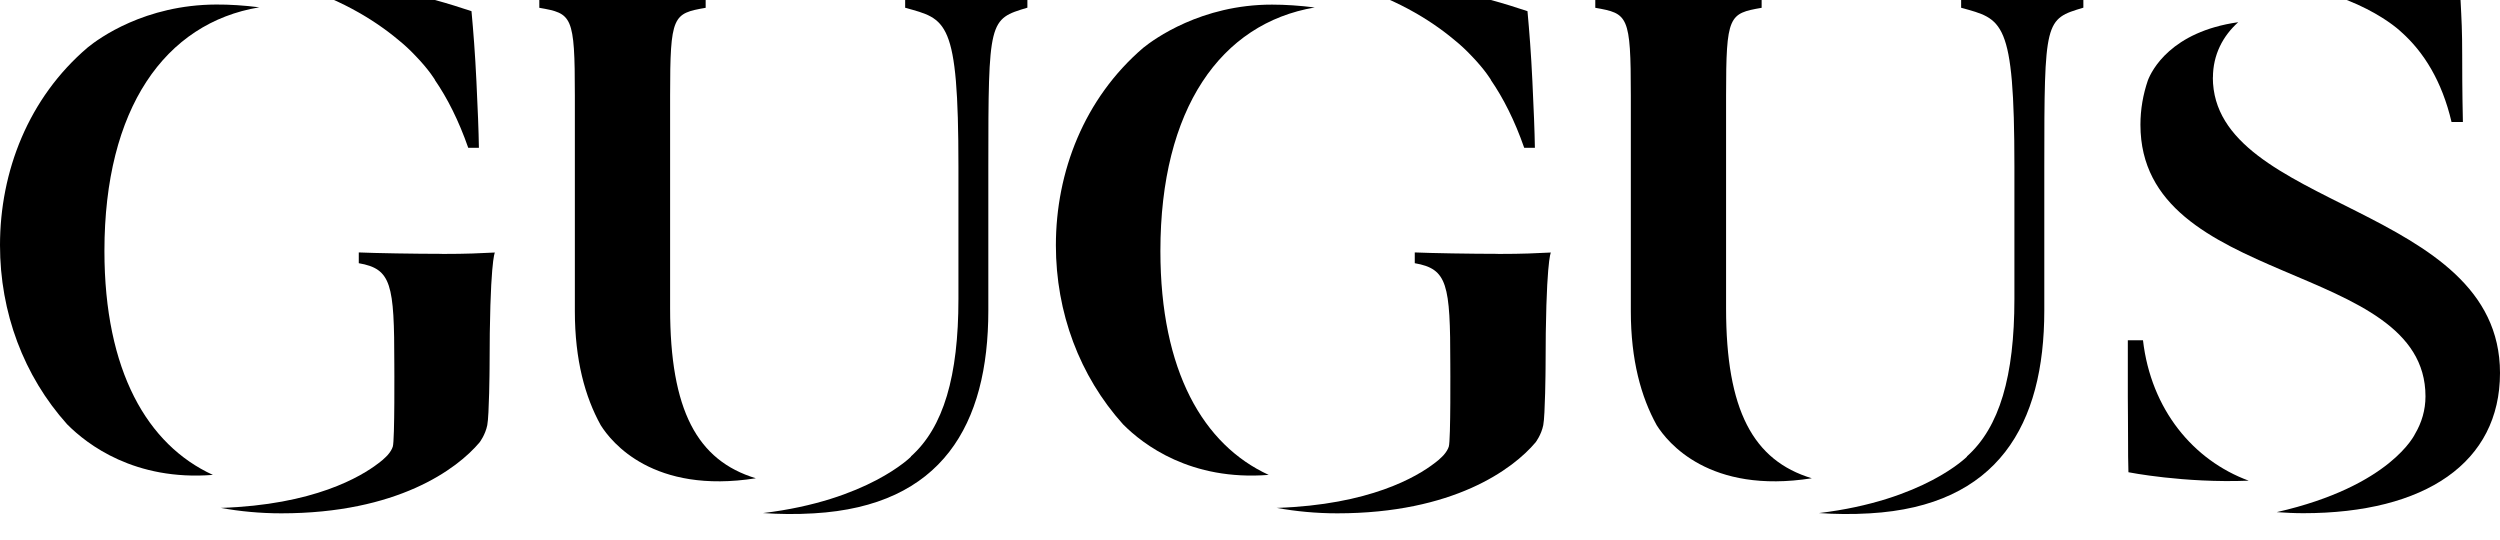
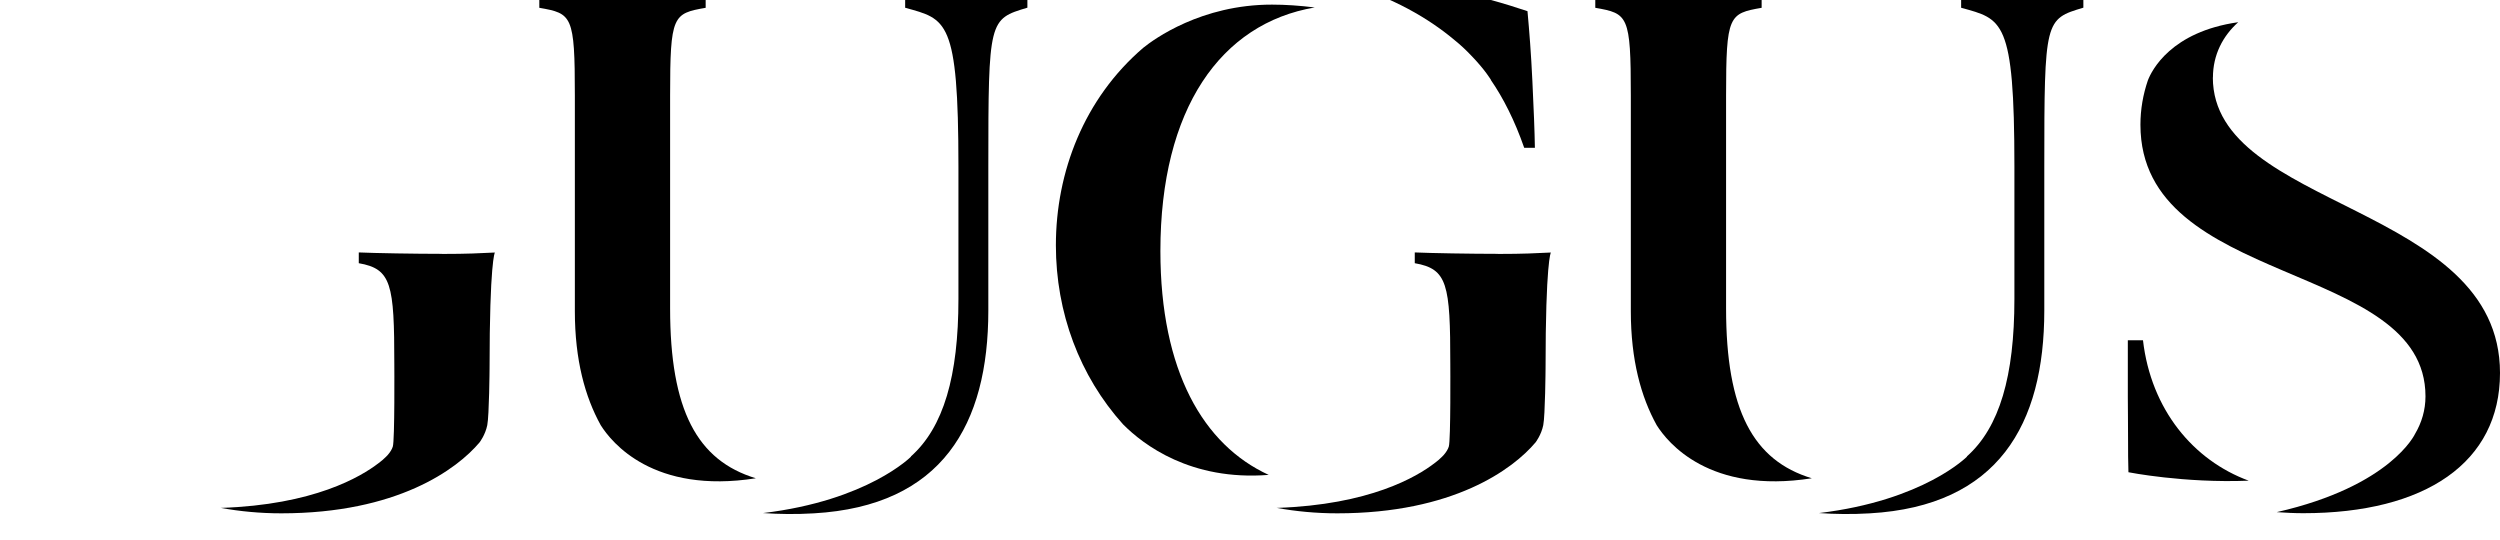
<svg xmlns="http://www.w3.org/2000/svg" width="139" height="30" viewBox="0 0 139 30" fill="none">
  <g clip-path="url(#clip0_8839_12104)">
    <path d="M54 -0.088C52.538 -0.088 51.195 -0.127 50.327 -0.167V0.431C52.617 1.069 53.289 1.045 53.289 9.254V16.628C53.289 20.906 52.465 23.76 50.641 25.382H50.66C50.66 25.382 48.262 27.83 42.422 28.527C43.315 28.587 44.246 28.602 45.247 28.542C52.386 28.132 54.951 23.602 54.951 17.266V9.289C54.951 1.079 54.99 1.065 57.123 0.427V-0.172C56.295 -0.132 55.343 -0.093 54 -0.093V-0.088Z" fill="black" />
    <path d="M33.399 23.639C34.002 24.599 36.322 27.487 42.025 26.592C38.754 25.602 37.258 22.798 37.258 17.145V5.311C37.258 0.85 37.415 0.751 39.235 0.434V-0.164C38.367 -0.124 36.072 -0.085 34.611 -0.085C33.149 -0.085 30.859 -0.124 29.986 -0.164V0.434C31.806 0.751 31.962 0.85 31.962 5.311V17.304C31.962 20.019 32.531 22.071 33.399 23.639Z" fill="black" />
-     <path d="M22.165 2.233C22.479 2.485 22.788 2.772 23.087 3.088C23.862 3.885 24.195 4.458 24.195 4.458C24.19 4.448 24.18 4.439 24.171 4.434C24.872 5.452 25.504 6.699 26.034 8.217H26.627C26.613 7.267 26.564 6.09 26.49 4.537C26.416 2.98 26.318 1.743 26.215 0.621C23.685 -0.22 20.743 -1.026 16.04 -1.026C15.927 -1.026 15.82 -1.021 15.712 -1.021C18.747 -0.2 20.821 1.105 22.165 2.233Z" fill="black" />
-     <path d="M11.828 26.4C8.194 24.733 5.806 20.623 5.806 13.952C5.806 6.029 9.17 1.281 14.417 0.406C13.583 0.302 12.769 0.247 12.019 0.252C8.057 0.267 5.497 2.132 4.879 2.636C1.574 5.45 0 9.54 0 13.635C0 17.369 1.314 20.895 3.732 23.59C4.86 24.728 7.503 26.741 11.828 26.405V26.4Z" fill="black" />
    <path d="M24.572 14.114C23.11 14.114 20.82 14.075 19.948 14.035V14.634C21.767 14.95 21.924 15.791 21.924 20.252C21.924 20.252 21.953 24.475 21.84 24.831C21.791 24.99 21.688 25.148 21.551 25.306C21.551 25.306 21.512 25.346 21.438 25.42C21.33 25.529 21.208 25.633 21.061 25.741C20.065 26.513 17.437 28.071 12.283 28.239H12.273C13.337 28.432 14.46 28.541 15.642 28.541C22.081 28.541 25.405 26.093 26.666 24.594C26.666 24.594 26.984 24.179 27.092 23.64C27.2 23.1 27.22 20.494 27.22 20.494C27.22 14.55 27.514 14.04 27.514 14.04C26.646 14.08 26.033 14.119 24.572 14.119V14.114Z" fill="black" />
    <path d="M92.111 23.639C92.714 24.599 95.034 27.487 100.737 26.592C97.466 25.602 95.97 22.798 95.97 17.145V5.311C95.97 0.85 96.127 0.751 97.947 0.434V-0.164C97.079 -0.124 94.784 -0.085 93.322 -0.085C91.861 -0.085 89.571 -0.124 88.698 -0.164V0.434C90.517 0.751 90.674 0.85 90.674 5.311V17.304C90.674 20.019 91.243 22.071 92.111 23.639Z" fill="black" />
    <path d="M112.712 -0.088C111.25 -0.088 109.907 -0.127 109.039 -0.167V0.431C111.329 1.069 112.001 1.045 112.001 9.254V16.628C112.001 20.906 111.177 23.76 109.353 25.382H109.372C109.372 25.382 106.974 27.83 101.134 28.527C102.027 28.587 102.958 28.602 103.959 28.542C111.098 28.132 113.663 23.602 113.663 17.266V9.289C113.663 1.079 113.702 1.065 115.835 0.427V-0.172C115.007 -0.132 114.055 -0.093 112.712 -0.093V-0.088Z" fill="black" />
    <path d="M80.877 2.233C81.191 2.485 81.5 2.772 81.799 3.088C82.574 3.885 82.907 4.458 82.907 4.458C82.903 4.448 82.893 4.439 82.883 4.434C83.584 5.452 84.217 6.699 84.746 8.217H85.34C85.325 7.267 85.276 6.09 85.202 4.537C85.129 2.98 85.031 1.743 84.928 0.621C82.397 -0.22 79.455 -1.026 74.753 -1.026C74.64 -1.026 74.532 -1.021 74.424 -1.021C77.46 -0.2 79.534 1.105 80.877 2.233Z" fill="black" />
    <path d="M70.54 26.404C66.906 24.738 64.518 20.628 64.518 13.956C64.518 6.048 67.872 1.3 73.099 0.415C72.271 0.311 71.471 0.257 70.726 0.257C66.793 0.252 64.155 2.181 63.562 2.66C60.276 5.479 58.707 9.56 58.707 13.64C58.707 17.374 60.021 20.9 62.439 23.59C63.567 24.728 66.21 26.745 70.535 26.404H70.54Z" fill="black" />
    <path d="M83.285 14.114C81.823 14.114 79.534 14.075 78.661 14.035V14.634C80.48 14.95 80.637 15.791 80.637 20.252C80.637 20.252 80.666 24.475 80.553 24.831C80.504 24.99 80.401 25.148 80.264 25.306C80.264 25.306 80.23 25.346 80.151 25.42C80.043 25.529 79.916 25.637 79.774 25.741C78.778 26.513 76.15 28.066 70.996 28.239H70.986C72.05 28.432 73.173 28.541 74.355 28.541C80.794 28.541 84.118 26.093 85.379 24.594C85.379 24.594 85.697 24.179 85.805 23.64C85.913 23.1 85.933 20.494 85.933 20.494C85.933 14.55 86.227 14.04 86.227 14.04C85.359 14.08 84.746 14.119 83.285 14.119V14.114Z" fill="black" />
-     <path d="M133.519 1.782H133.514C134.76 2.89 135.775 4.512 136.305 6.782H136.937C136.898 5.026 136.898 3.716 136.898 3.078C136.898 1.683 136.864 1.129 136.805 -0.018C136.574 -0.107 135.221 -0.518 134.569 -0.666C133.142 -0.993 130.729 -1.423 128.282 -1.423C127.345 -1.423 126.428 -1.294 125.565 -1.047C131.018 -0.711 133.524 1.792 133.524 1.792L133.519 1.782Z" fill="black" />
    <path d="M118.341 26.256C118.341 26.256 121.411 26.869 125.03 26.726C121.955 25.599 119.596 22.775 119.15 18.917H118.307V22.077C118.307 22.834 118.321 23.274 118.321 24.629C118.321 25.074 118.321 25.658 118.341 26.256Z" fill="black" />
    <path d="M123.039 4.311C123.039 3.044 123.593 1.996 124.446 1.234C120.709 1.764 119.635 3.91 119.42 4.474C119.155 5.25 119.008 6.076 119.008 6.937C119.008 16.022 134.857 14.444 134.857 22.036C134.857 22.797 134.646 23.5 134.278 24.123C134.278 24.123 134.283 24.118 134.283 24.113C134.283 24.113 132.959 27.026 126.584 28.475C127.079 28.509 127.575 28.534 128.06 28.534C134.852 28.534 139 25.715 139 20.735C139 11.333 123.034 11.64 123.034 4.306L123.039 4.311Z" fill="black" />
  </g>
  <defs>
    <clipPath id="clip0_8839_12104">
      <rect width="139" height="30" fill="white" />
    </clipPath>
  </defs>
</svg>